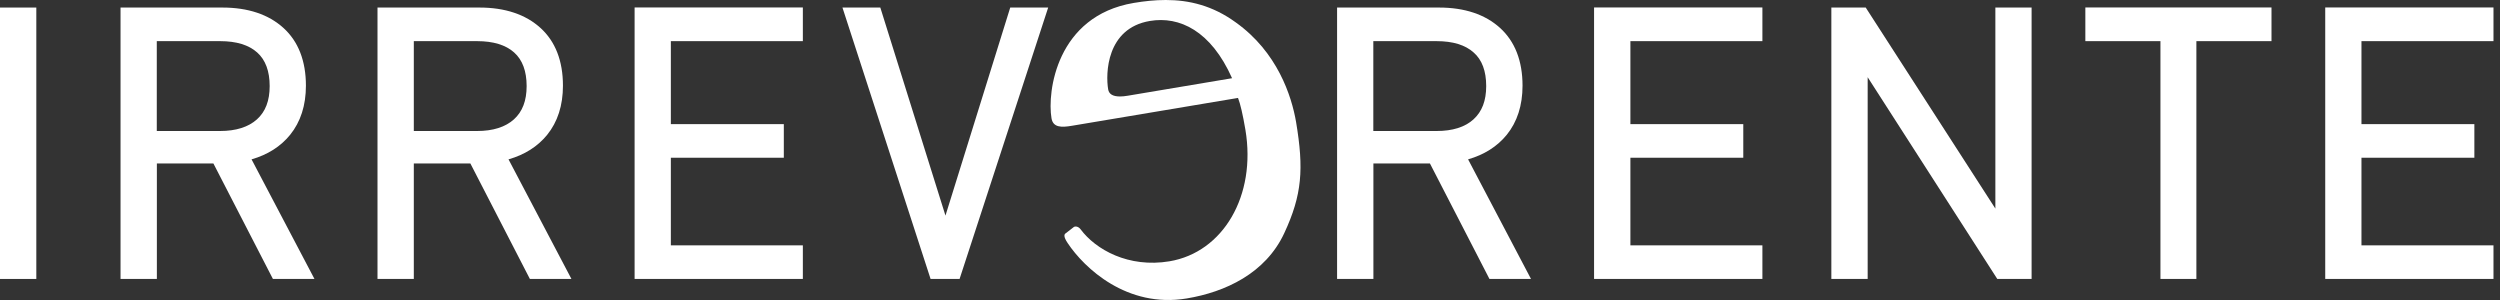
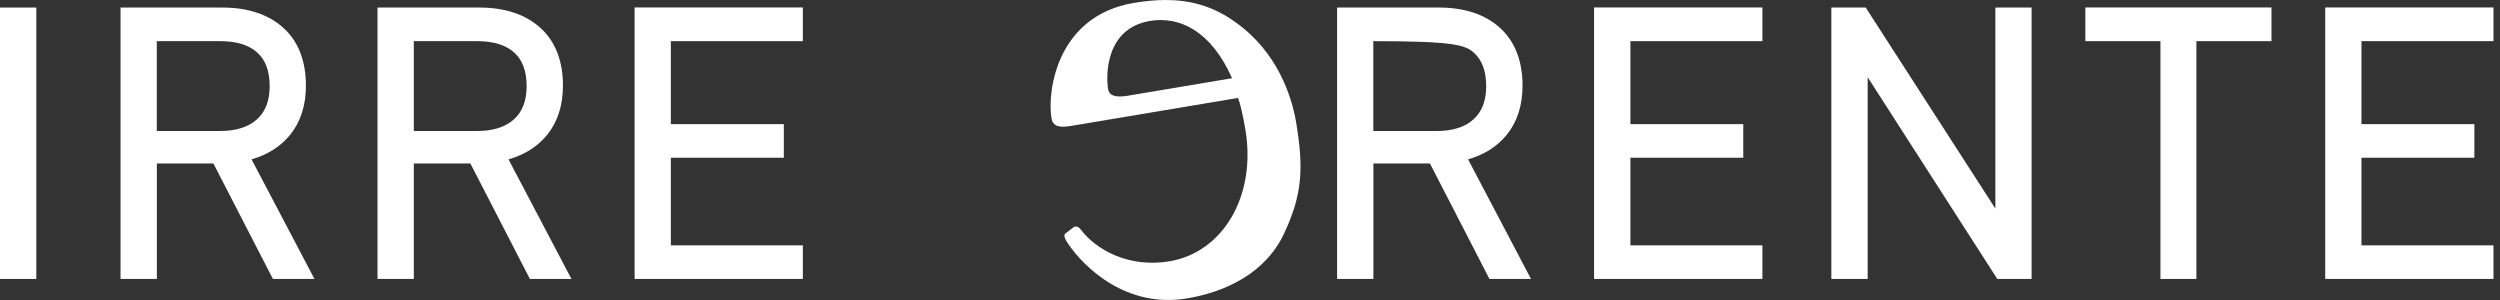
<svg xmlns="http://www.w3.org/2000/svg" width="150" height="18" viewBox="0 0 150 18" fill="none">
  <rect x="0" y="0" width="150" height="18" fill="#333333" stroke="none" />
  <path d="M2.179 0.453H0V16.737H2.179V0.453Z" fill="#FFFFFF" />
  <path d="M17.406 8.091C18.035 7.314 18.355 6.325 18.355 5.141C18.355 3.657 17.901 2.487 17.004 1.674C16.111 0.865 14.88 0.453 13.344 0.453H7.232V16.737H9.412V9.806H12.803L16.375 16.737H18.868L15.093 9.561C16.06 9.284 16.837 8.789 17.406 8.091ZM9.412 2.469H13.21C14.177 2.469 14.926 2.695 15.431 3.149C15.93 3.592 16.18 4.272 16.18 5.164C16.18 6.043 15.93 6.699 15.417 7.162C14.903 7.624 14.158 7.86 13.205 7.86H9.407V2.469H9.412Z" fill="#FFFFFF" />
  <path d="M32.829 8.091C33.458 7.314 33.777 6.325 33.777 5.141C33.777 3.657 33.324 2.487 32.426 1.674C31.533 0.865 30.303 0.453 28.767 0.453H22.65V16.737H24.829V9.806H28.221L31.793 16.737H34.286L30.511 9.561C31.483 9.284 32.26 8.789 32.829 8.091ZM24.829 2.469H28.628C29.595 2.469 30.344 2.695 30.849 3.149C31.348 3.592 31.598 4.272 31.598 5.164C31.598 6.043 31.348 6.699 30.835 7.162C30.321 7.624 29.581 7.86 28.628 7.86H24.829V2.469Z" fill="#FFFFFF" />
  <path d="M38.076 16.736H48.171V14.721H40.251V9.464H47.029V7.448H40.251V2.469H48.171V0.448H38.076V16.736Z" fill="#FFFFFF" />
-   <path d="M56.728 12.936L52.819 0.453H50.547L55.835 16.737H57.575L62.891 0.453H60.614L56.728 12.936Z" fill="#FFFFFF" />
-   <path d="M90.403 8.091C91.032 7.314 91.352 6.325 91.352 5.141C91.352 3.657 90.898 2.487 90.001 1.674C89.108 0.865 87.877 0.453 86.341 0.453H80.225V16.737H82.404V9.806H85.795L89.367 16.737H91.86L88.085 9.561C89.052 9.284 89.834 8.789 90.403 8.091ZM89.172 5.164C89.172 6.043 88.922 6.695 88.409 7.162C87.895 7.629 87.151 7.86 86.198 7.86H82.399V2.469H86.198C87.165 2.469 87.914 2.695 88.418 3.149C88.922 3.588 89.172 4.267 89.172 5.164Z" fill="#FFFFFF" />
+   <path d="M90.403 8.091C91.032 7.314 91.352 6.325 91.352 5.141C91.352 3.657 90.898 2.487 90.001 1.674C89.108 0.865 87.877 0.453 86.341 0.453H80.225V16.737H82.404V9.806H85.795L89.367 16.737H91.86L88.085 9.561C89.052 9.284 89.834 8.789 90.403 8.091ZM89.172 5.164C89.172 6.043 88.922 6.695 88.409 7.162C87.895 7.629 87.151 7.86 86.198 7.86H82.399V2.469C87.165 2.469 87.914 2.695 88.418 3.149C88.922 3.588 89.172 4.267 89.172 5.164Z" fill="#FFFFFF" />
  <path d="M95.644 16.736H105.744V14.721H97.824V9.464H104.597V7.448H97.824V2.469H105.744V0.448H95.644V16.736Z" fill="#FFFFFF" />
  <path d="M119.722 12.515L112.018 0.569L111.944 0.453H109.881V16.737H112.06V4.633L119.837 16.737H121.896V0.453H119.722V12.515Z" fill="#FFFFFF" />
  <path d="M125.121 2.469H129.627V16.736H131.783V2.469H136.29V0.448H125.121V2.469Z" fill="#FFFFFF" />
  <path d="M149.609 2.469V0.448H139.514V16.736H149.609V14.721H141.688V9.464H148.462V7.448H141.688V2.469H149.609Z" fill="#FFFFFF" />
  <path d="M74.147 1.345C72.759 0.333 71.347 0 69.946 0C69.303 0 68.659 0.069 68.026 0.176C63.385 0.957 62.825 5.52 63.089 7.092C63.182 7.656 63.681 7.656 64.324 7.545L74.281 5.876C74.42 6.228 74.568 6.866 74.725 7.79C75.386 11.739 73.392 15.137 70.168 15.678C67.706 16.089 65.736 14.97 64.833 13.755C64.722 13.607 64.551 13.556 64.435 13.616L63.959 13.986C63.848 14.046 63.788 14.18 64.061 14.587C65.055 16.08 67.618 18.507 71.209 17.906C73.508 17.523 75.932 16.408 77.057 13.986C78.125 11.692 78.237 10.144 77.765 7.323C77.496 5.751 76.64 3.121 74.147 1.345ZM67.674 5.742C67.489 5.775 67.332 5.788 67.193 5.788C66.758 5.788 66.536 5.636 66.49 5.363C66.332 4.438 66.374 1.697 68.993 1.258C70.765 0.957 72.657 1.845 73.924 4.693L67.674 5.742Z" fill="#FFFFFF" />
</svg>